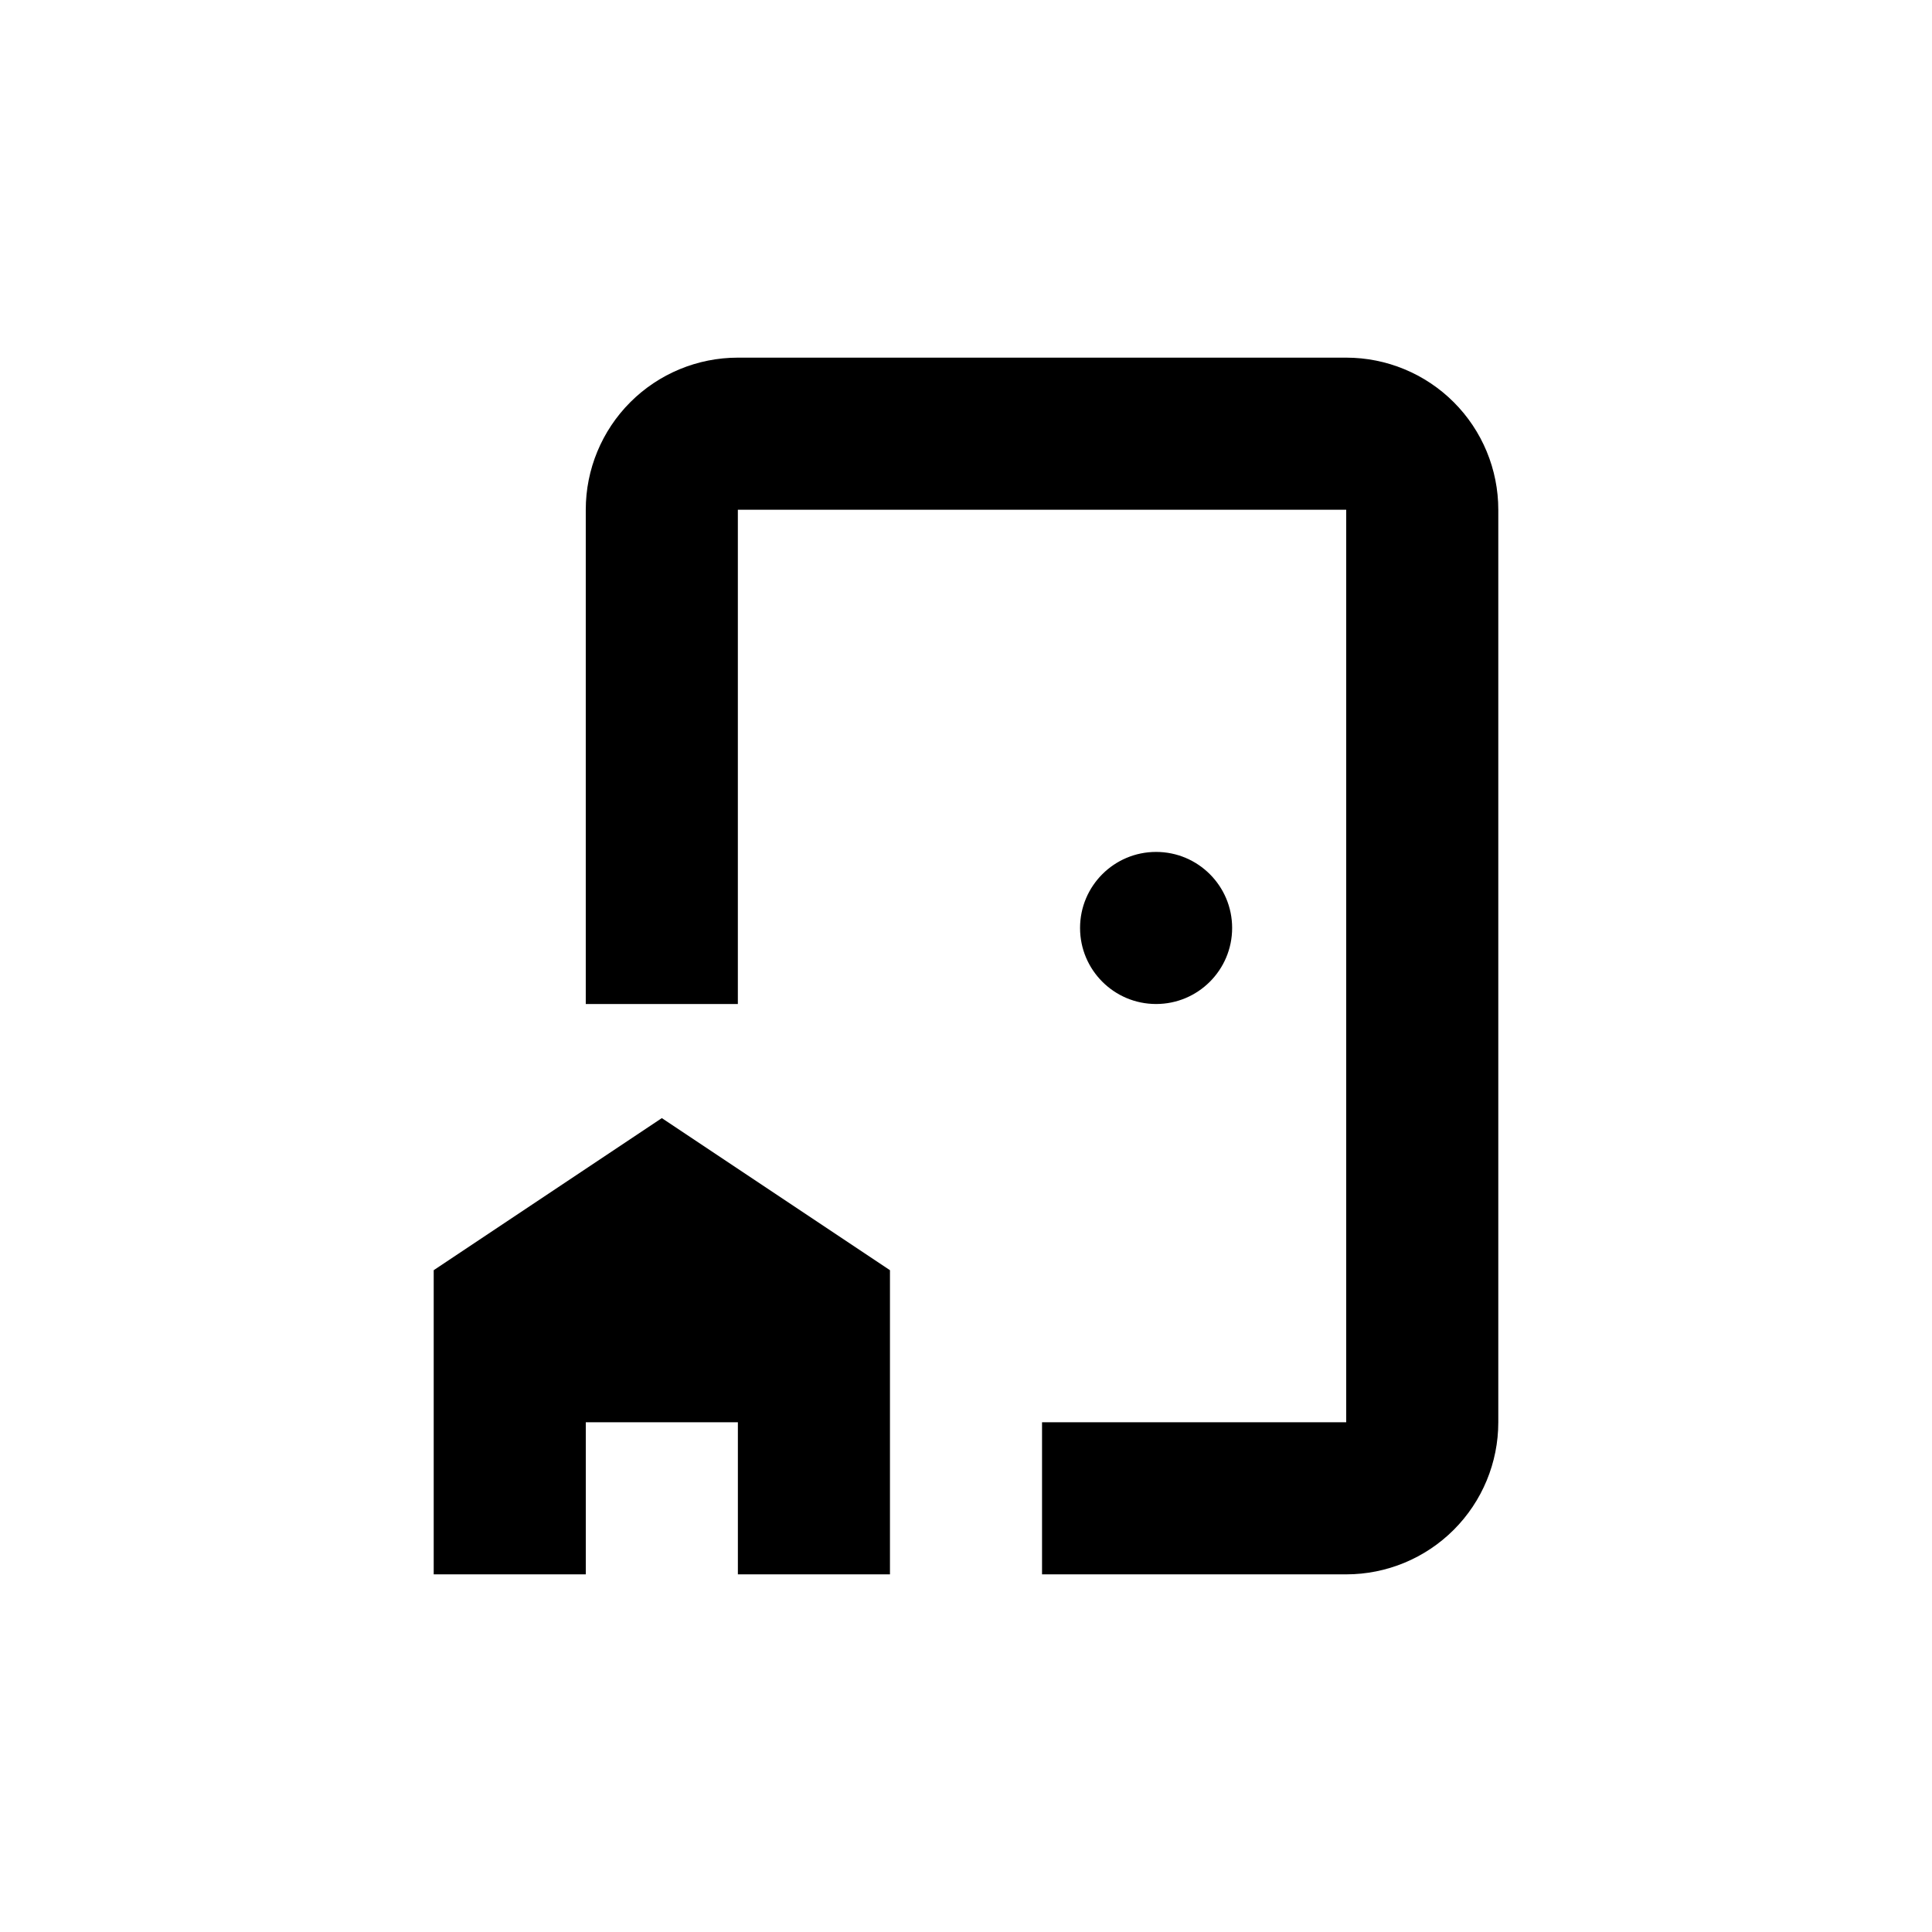
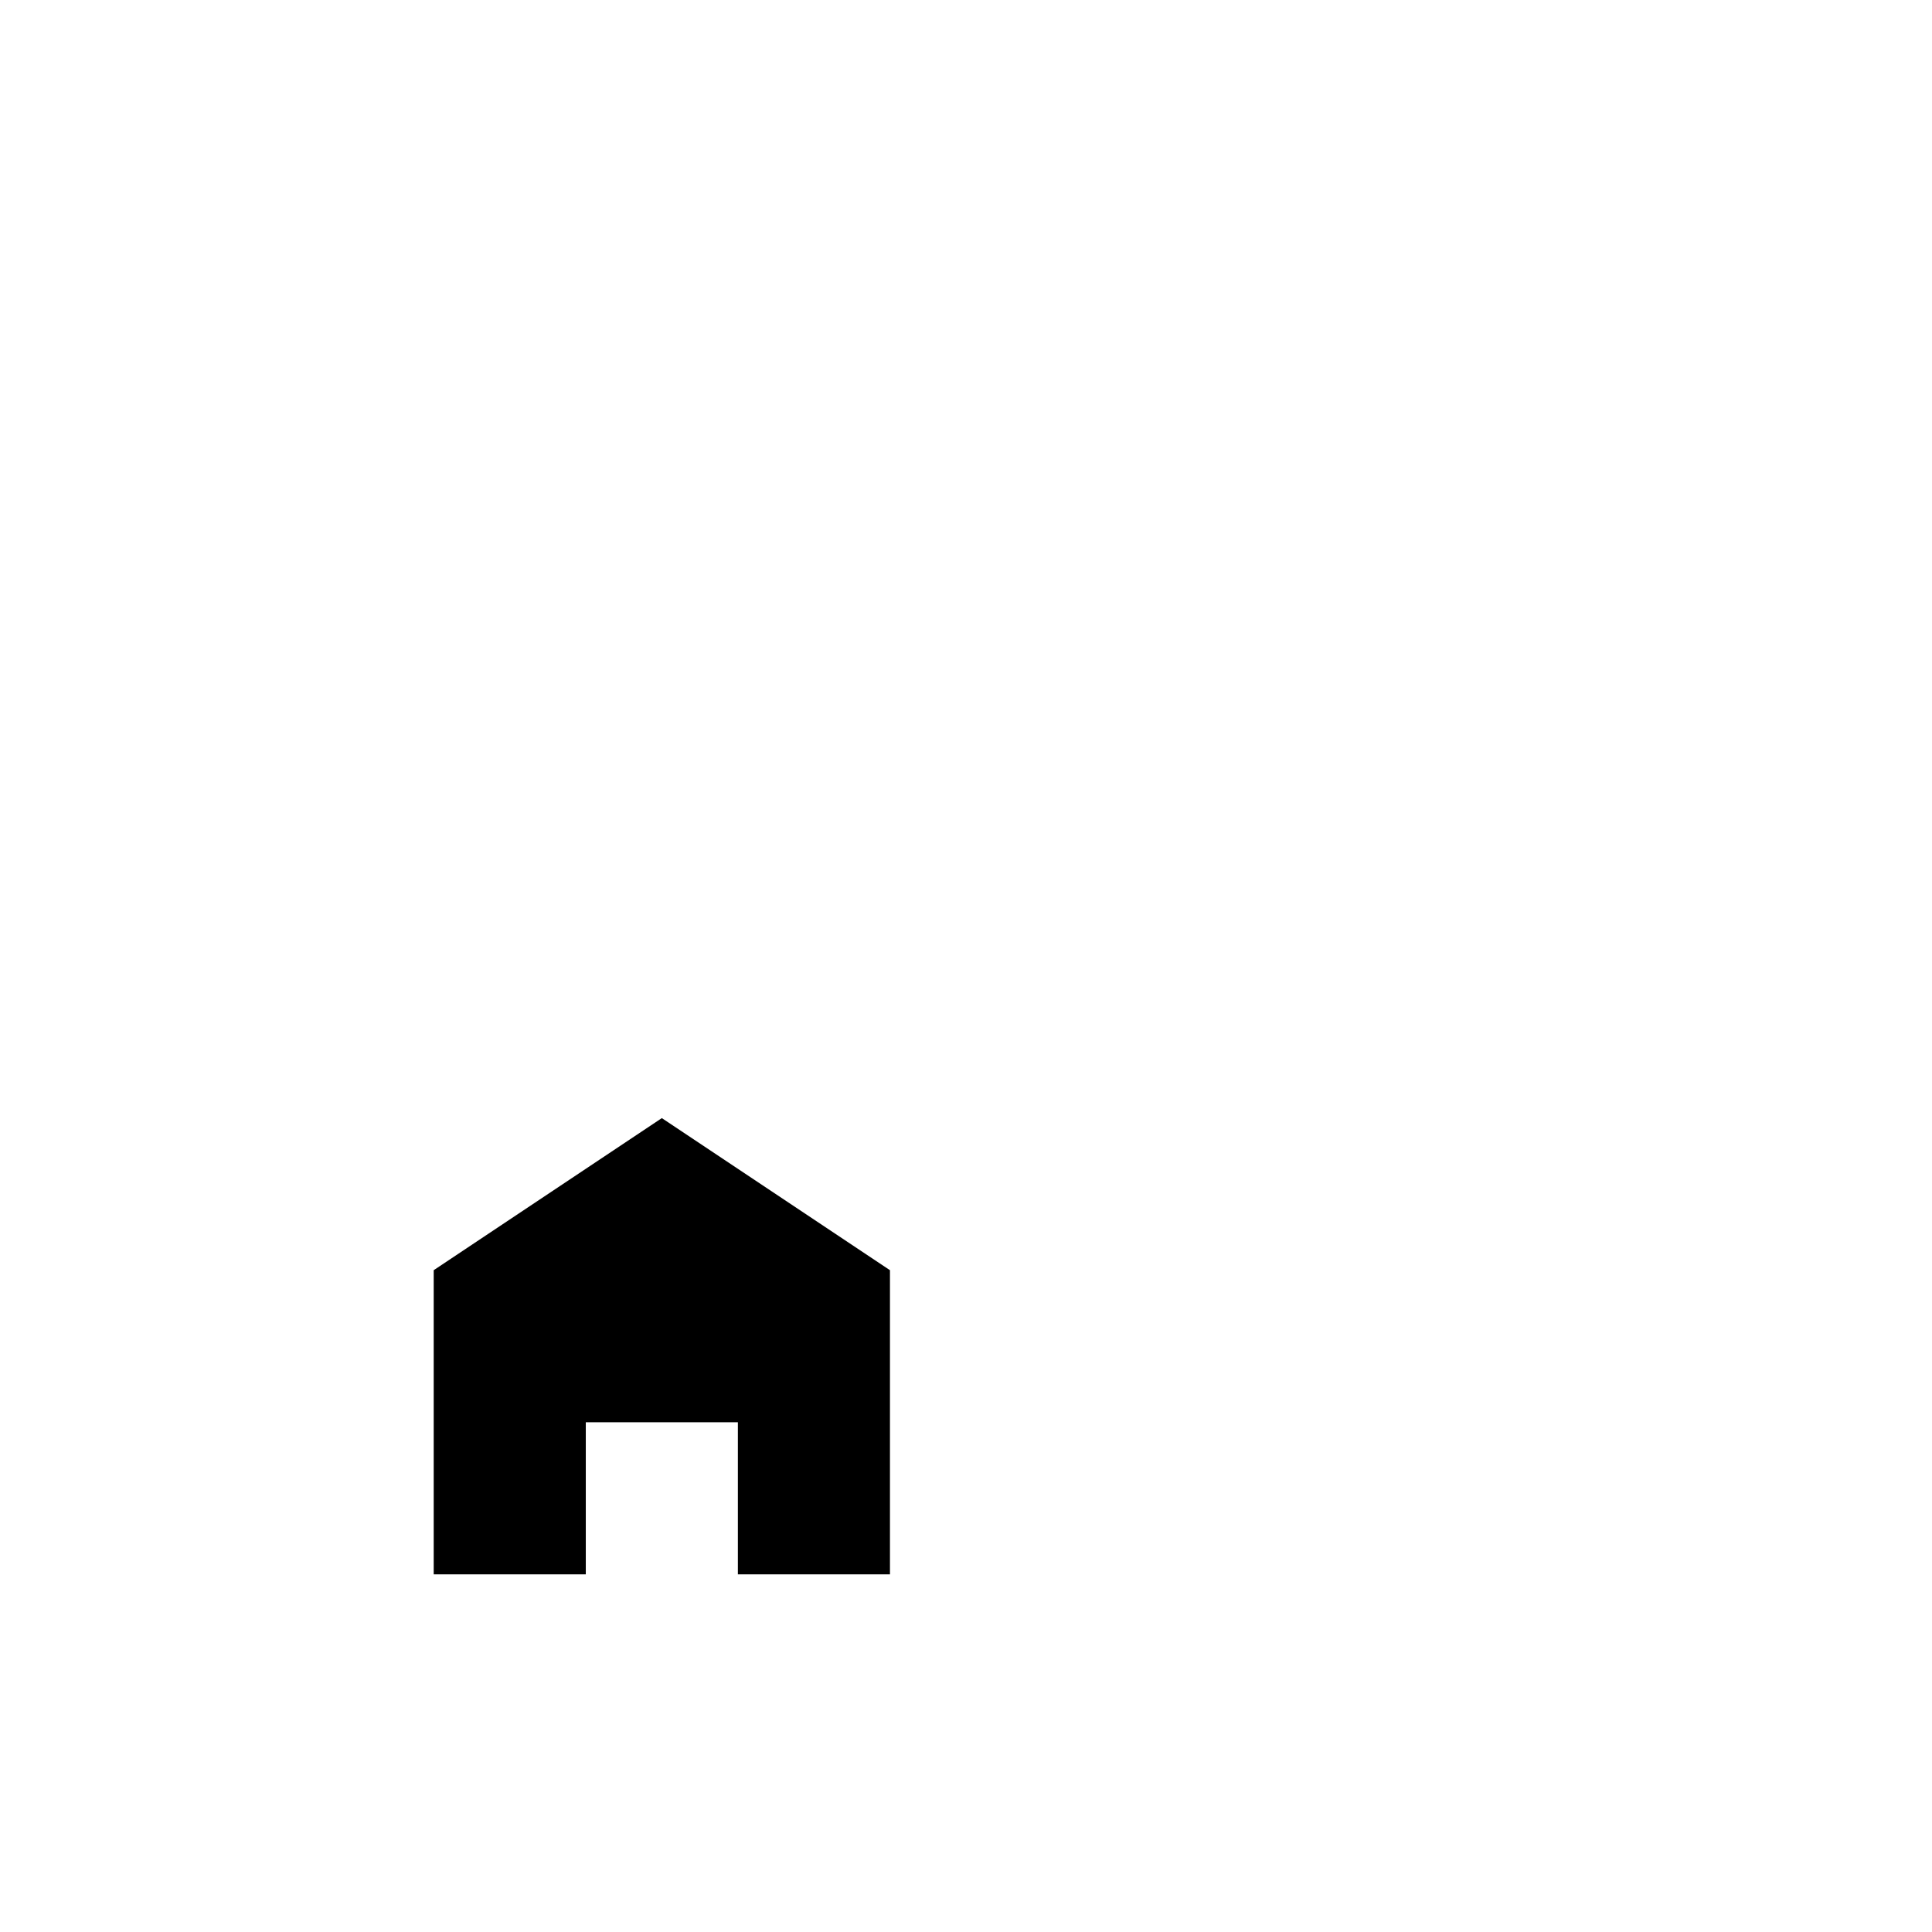
<svg xmlns="http://www.w3.org/2000/svg" fill="#000000" width="800px" height="800px" version="1.1" viewBox="144 144 512 512">
  <g>
-     <path d="m470.53 389.92c0 11.129-9.023 20.152-20.152 20.152s-20.152-9.023-20.152-20.152 9.023-20.152 20.152-20.152 20.152 9.023 20.152 20.152" />
-     <path d="m420.15 561.22h80.609c10.688 0 20.941-4.246 28.5-11.805 7.559-7.559 11.805-17.812 11.805-28.5v-241.83c0-10.691-4.246-20.941-11.805-28.5-7.559-7.559-17.812-11.805-28.5-11.805h-161.22c-10.691 0-20.941 4.246-28.5 11.805-7.559 7.559-11.805 17.809-11.805 28.5v130.99h40.305v-130.99h161.22v241.83h-80.609z" />
    <path d="m379.85 561.22v-80.609l-60.457-40.305-60.457 40.305v80.609h40.305v-40.305h40.305v40.305z" />
  </g>
</svg>